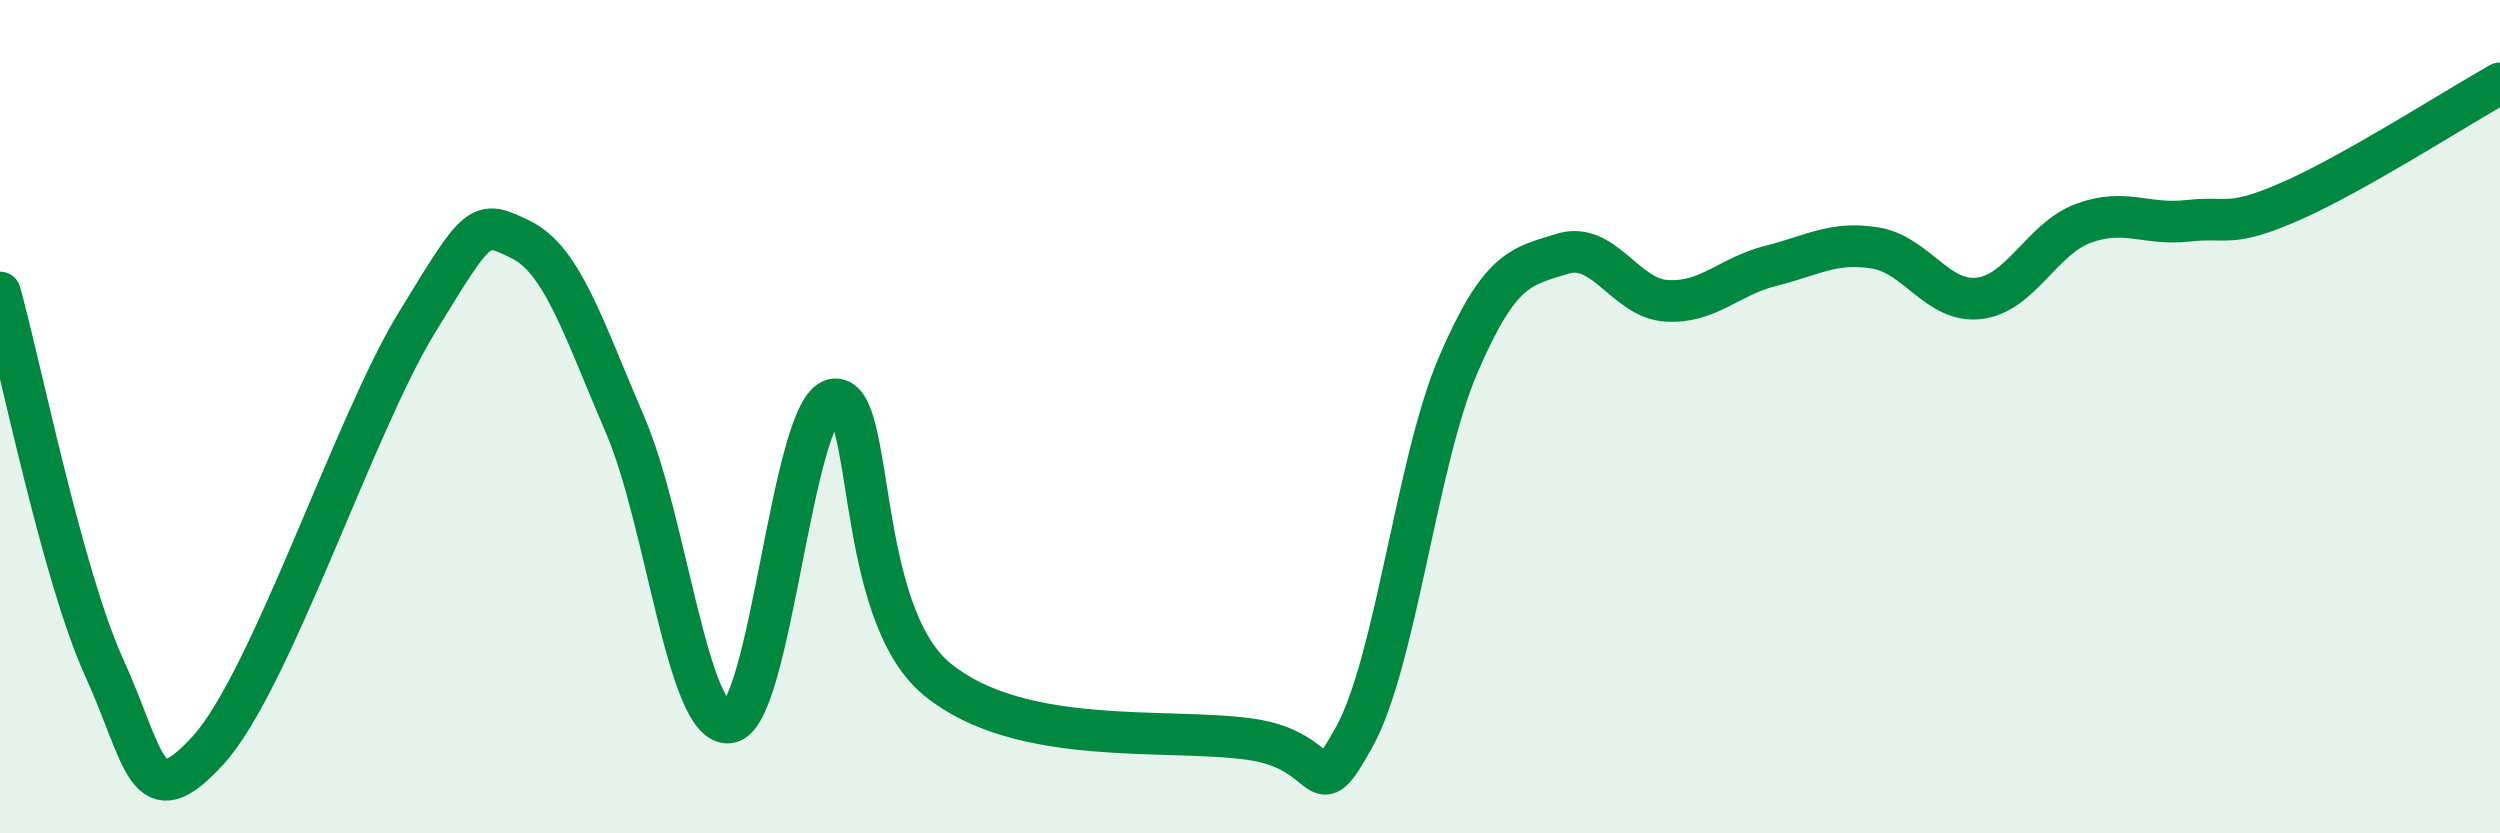
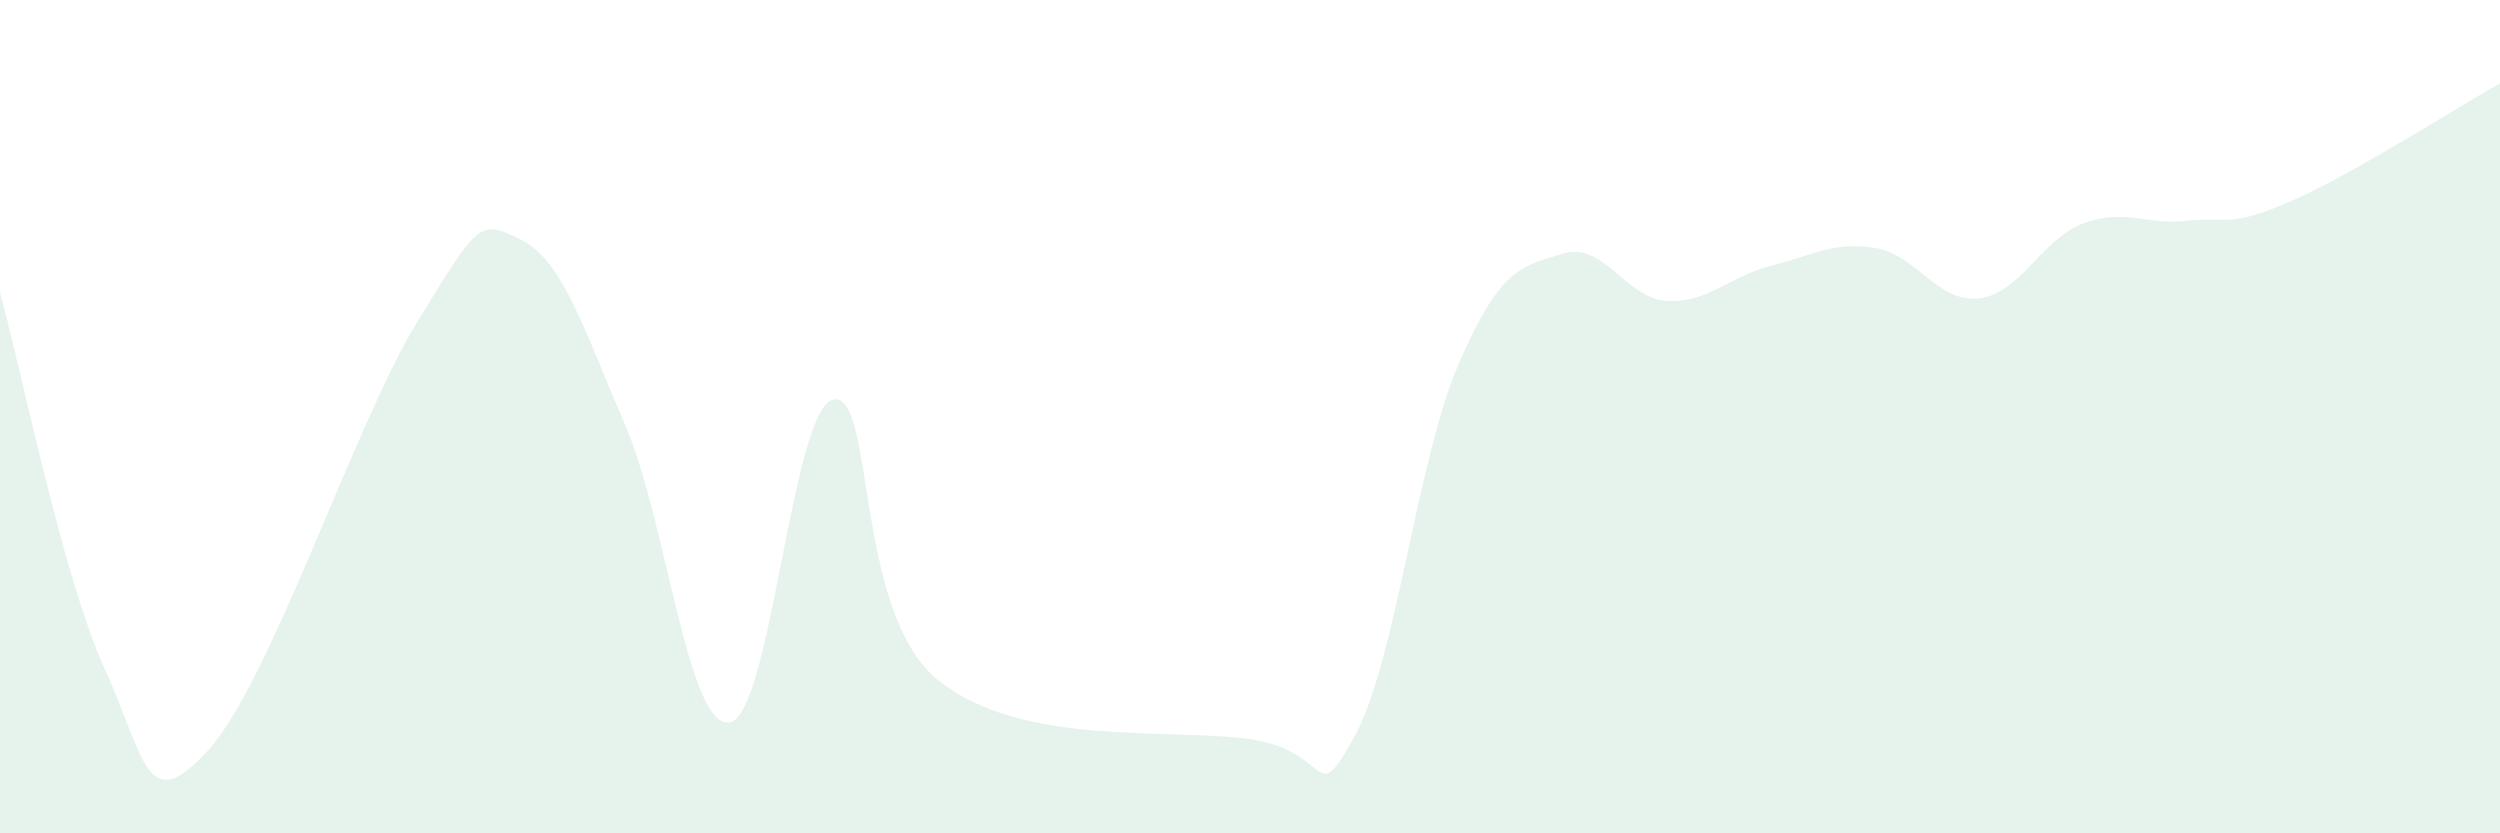
<svg xmlns="http://www.w3.org/2000/svg" width="60" height="20" viewBox="0 0 60 20">
  <path d="M 0,7.02 C 0.5,8.82 1.5,13.82 2.5,16.02 C 3.5,18.22 3.5,19.65 5,18 C 6.5,16.35 8.5,10.2 10,7.75 C 11.5,5.3 11.5,5.26 12.5,5.75 C 13.5,6.24 14,7.87 15,10.19 C 16,12.51 16.5,17.46 17.5,17.34 C 18.5,17.22 19,9.8 20,9.59 C 21,9.38 20.5,14.68 22.5,16.31 C 24.5,17.94 28,17.46 30,17.74 C 32,18.02 31.5,19.49 32.5,17.69 C 33.5,15.89 34,11.07 35,8.75 C 36,6.43 36.5,6.4 37.5,6.09 C 38.5,5.78 39,7.16 40,7.22 C 41,7.28 41.5,6.63 42.5,6.38 C 43.5,6.13 44,5.79 45,5.95 C 46,6.11 46.5,7.28 47.5,7.16 C 48.5,7.04 49,5.73 50,5.36 C 51,4.99 51.5,5.41 52.5,5.3 C 53.5,5.19 53.5,5.48 55,4.82 C 56.5,4.16 59,2.56 60,2L60 20L0 20Z" fill="#008740" opacity="0.1" stroke-linecap="round" stroke-linejoin="round" />
-   <path d="M 0,7.02 C 0.5,8.82 1.5,13.82 2.5,16.02 C 3.5,18.22 3.5,19.65 5,18 C 6.5,16.35 8.5,10.2 10,7.75 C 11.5,5.3 11.5,5.26 12.5,5.75 C 13.5,6.24 14,7.87 15,10.19 C 16,12.51 16.5,17.46 17.5,17.34 C 18.5,17.22 19,9.8 20,9.59 C 21,9.38 20.5,14.68 22.5,16.31 C 24.5,17.94 28,17.46 30,17.74 C 32,18.02 31.5,19.49 32.5,17.69 C 33.5,15.89 34,11.07 35,8.75 C 36,6.43 36.5,6.4 37.5,6.09 C 38.5,5.78 39,7.16 40,7.22 C 41,7.28 41.5,6.63 42.5,6.38 C 43.5,6.13 44,5.79 45,5.95 C 46,6.11 46.5,7.28 47.5,7.16 C 48.5,7.04 49,5.73 50,5.36 C 51,4.99 51.5,5.41 52.5,5.3 C 53.5,5.19 53.5,5.48 55,4.82 C 56.5,4.16 59,2.56 60,2" stroke="#008740" stroke-width="1" fill="none" stroke-linecap="round" stroke-linejoin="round" />
</svg>